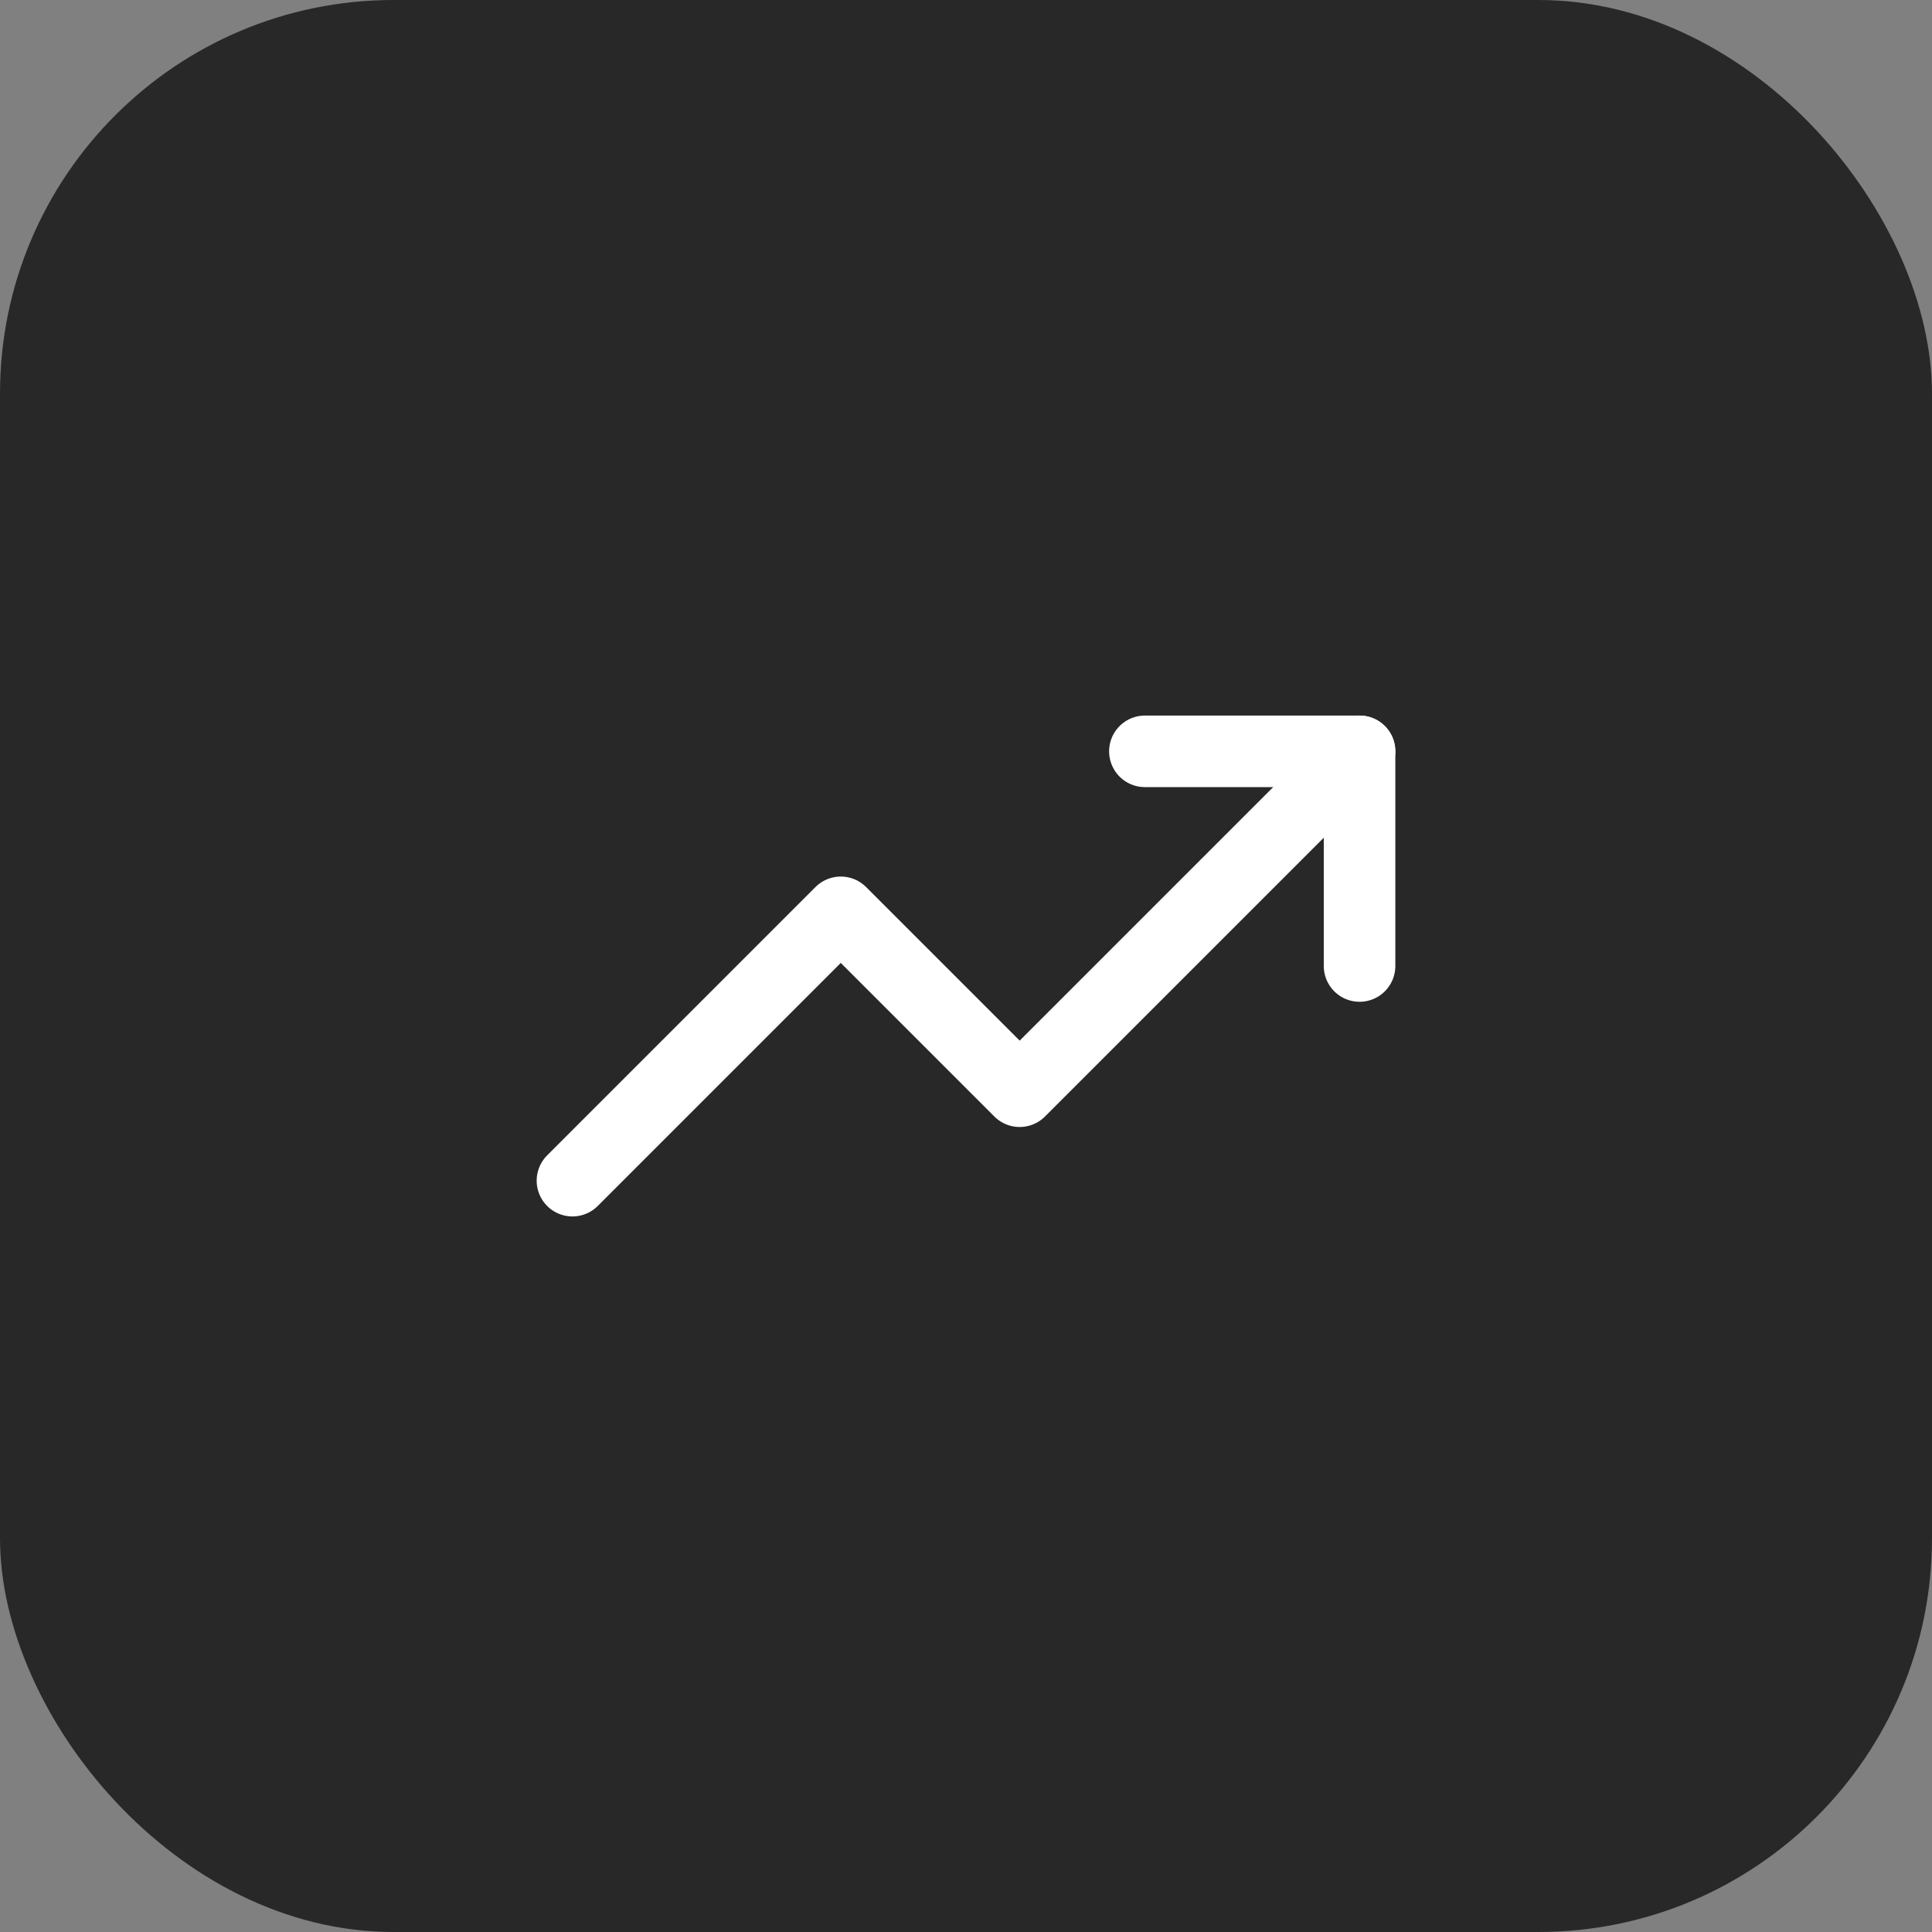
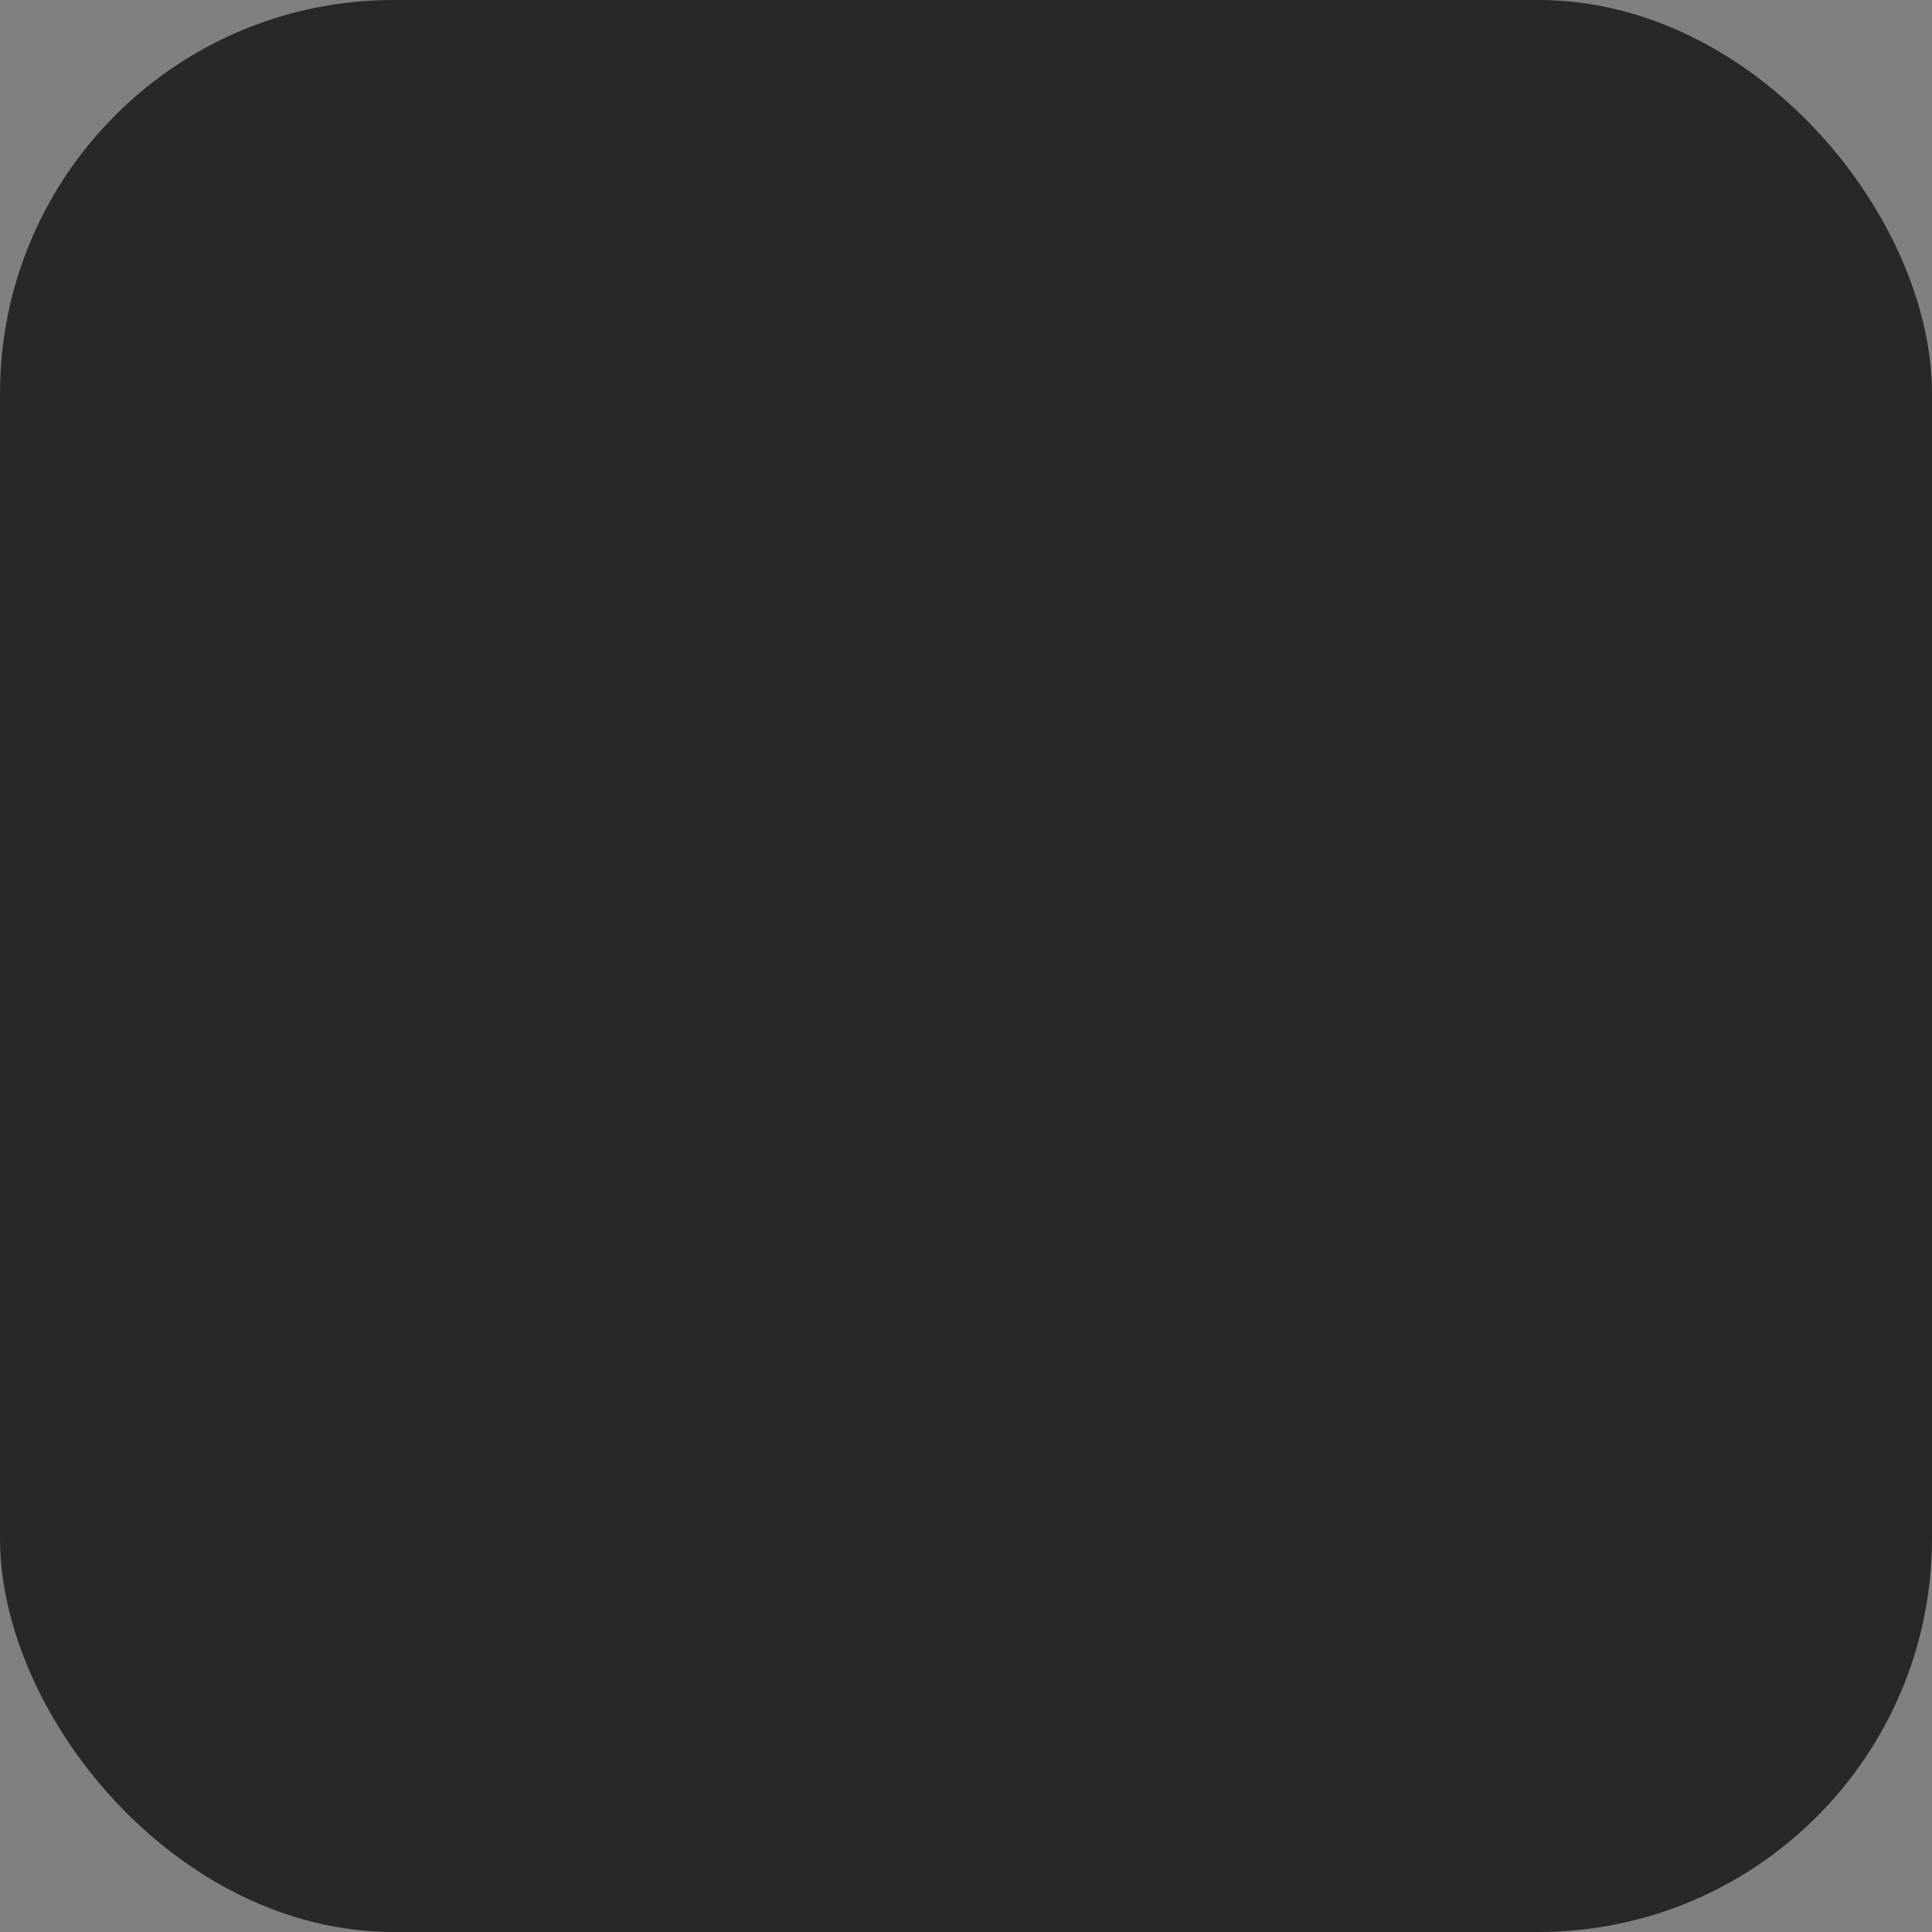
<svg xmlns="http://www.w3.org/2000/svg" width="54" height="54" viewBox="0 0 54 54" fill="none">
  <rect x="0" y="0" width="54" height="54" fill="#808080" stroke="none" />
  <rect width="54" height="54" rx="11" fill="#282828" />
-   <path d="M38 21L28.5 30.5L23.5 25.5L16 33" stroke="white" stroke-width="2" stroke-linecap="round" stroke-linejoin="round" />
-   <path d="M32 21H38V27" stroke="white" stroke-width="2" stroke-linecap="round" stroke-linejoin="round" />
</svg>